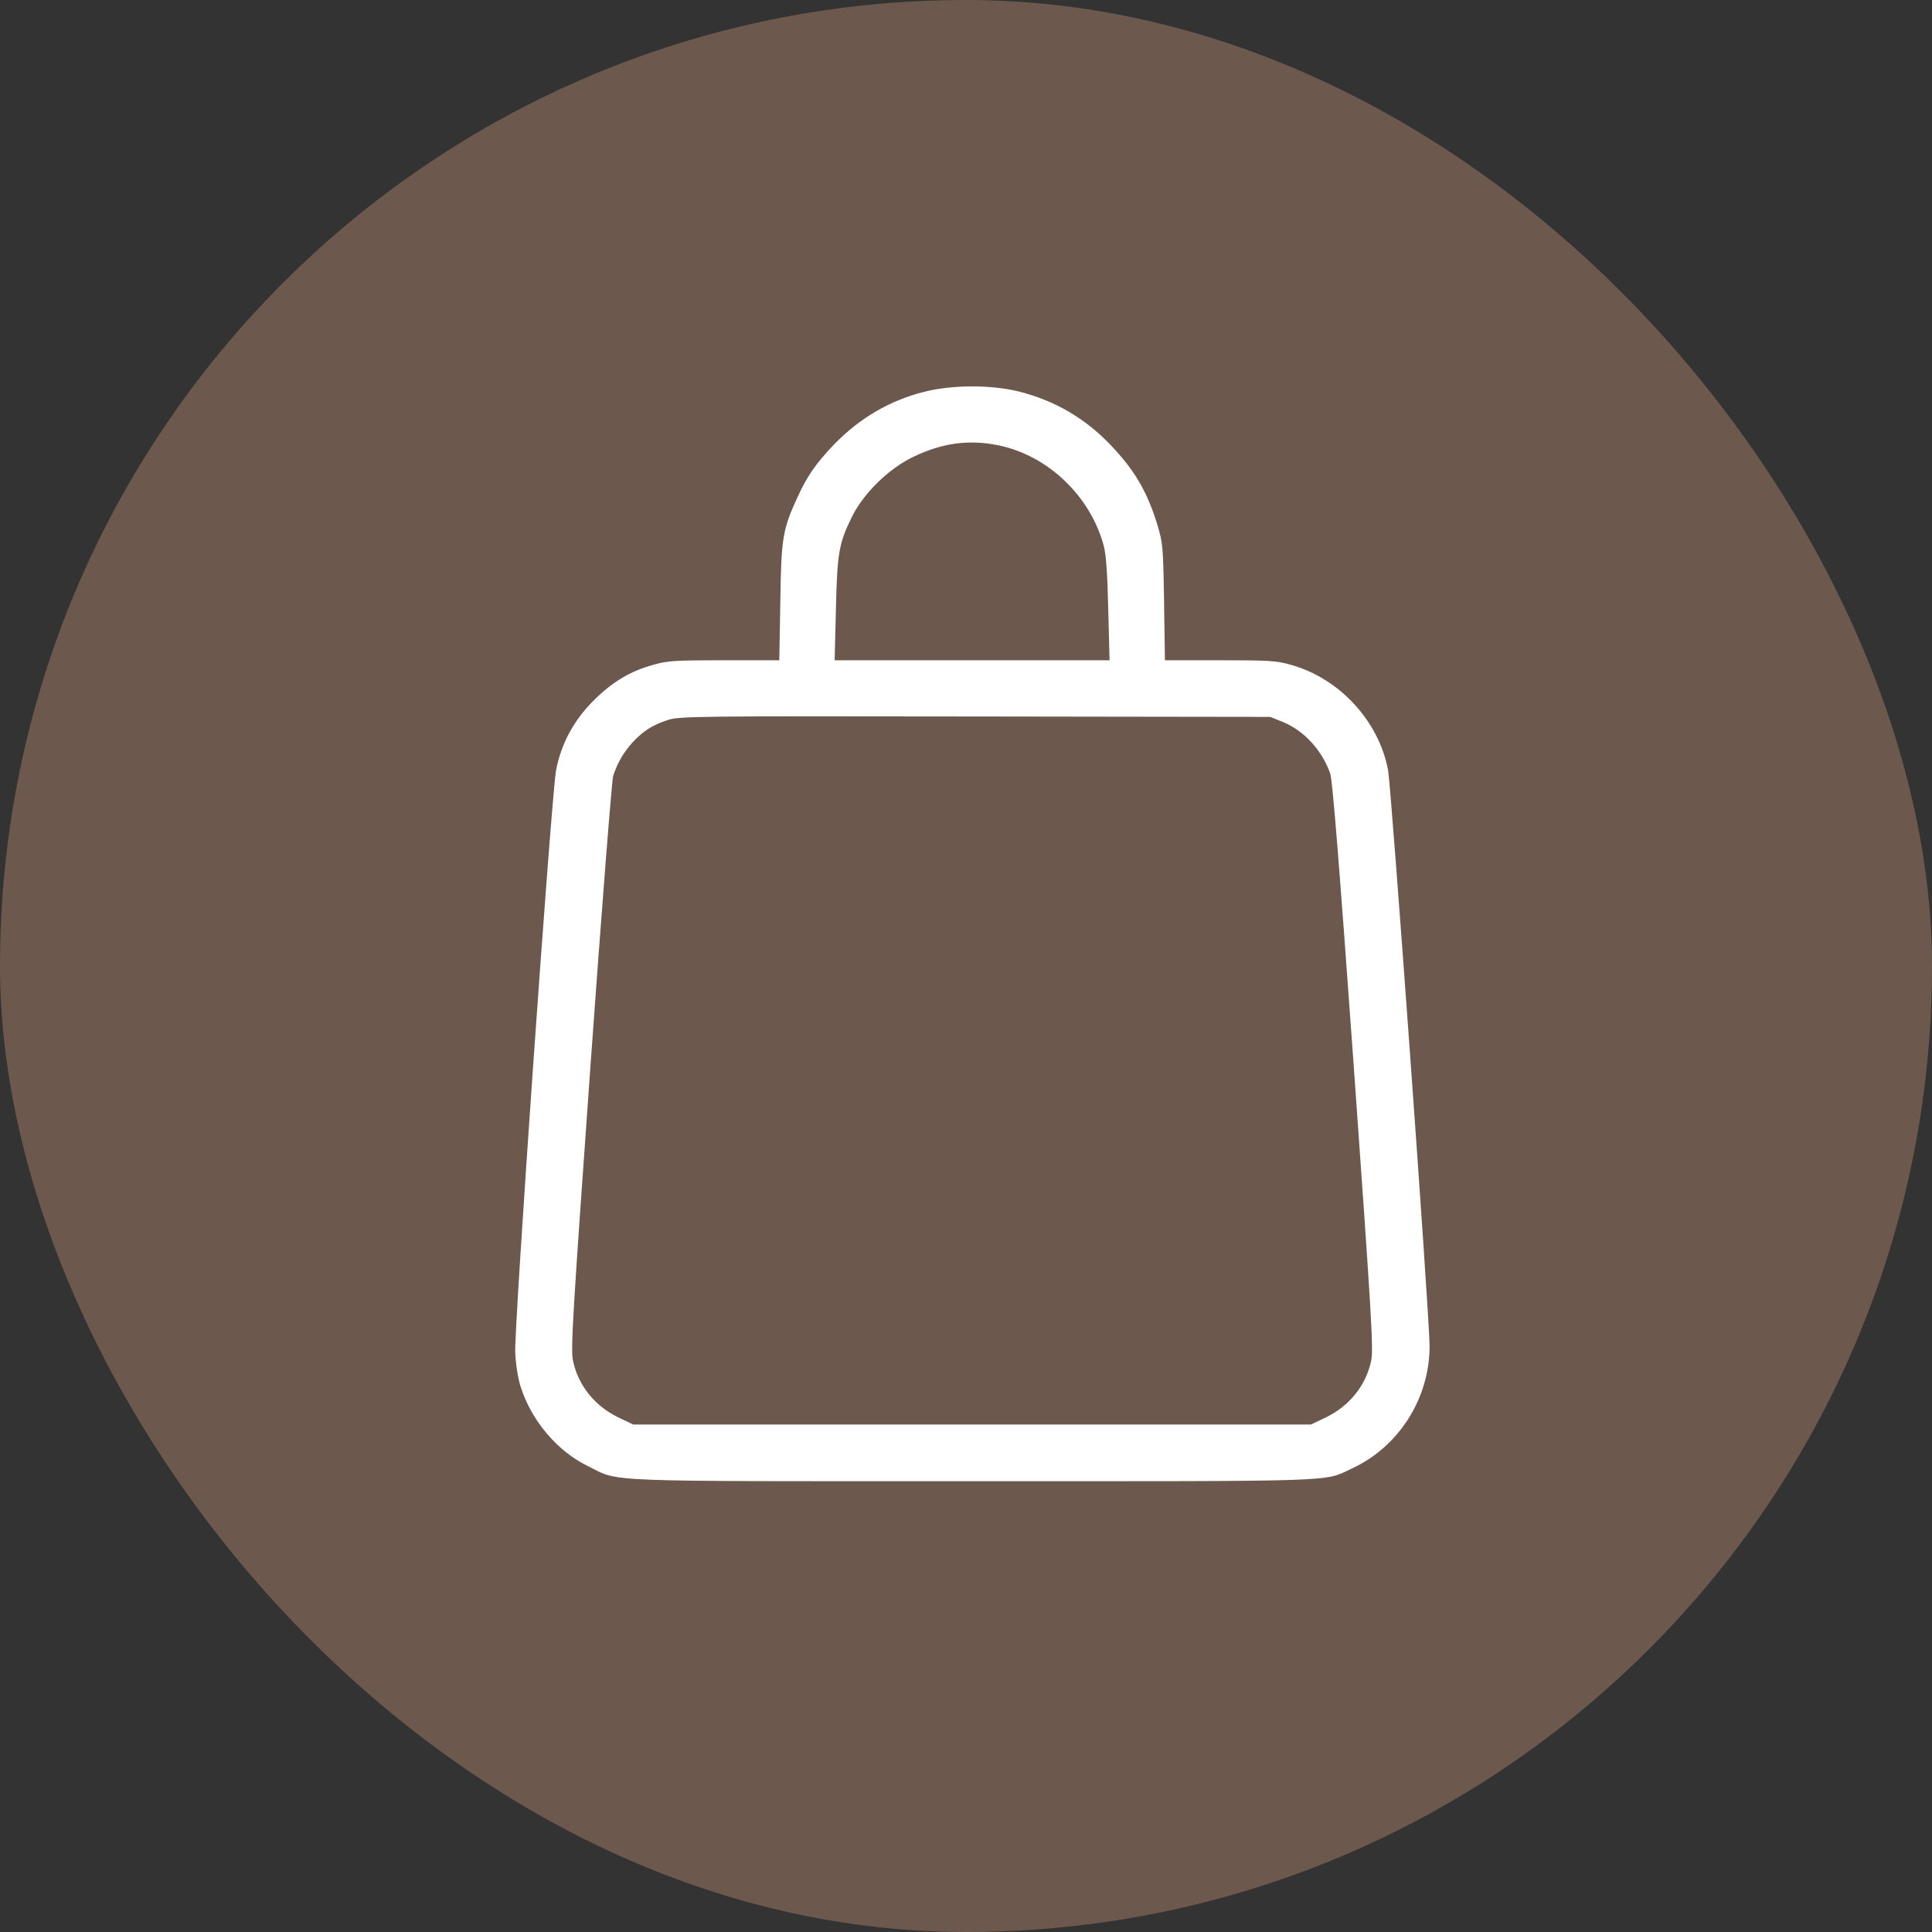
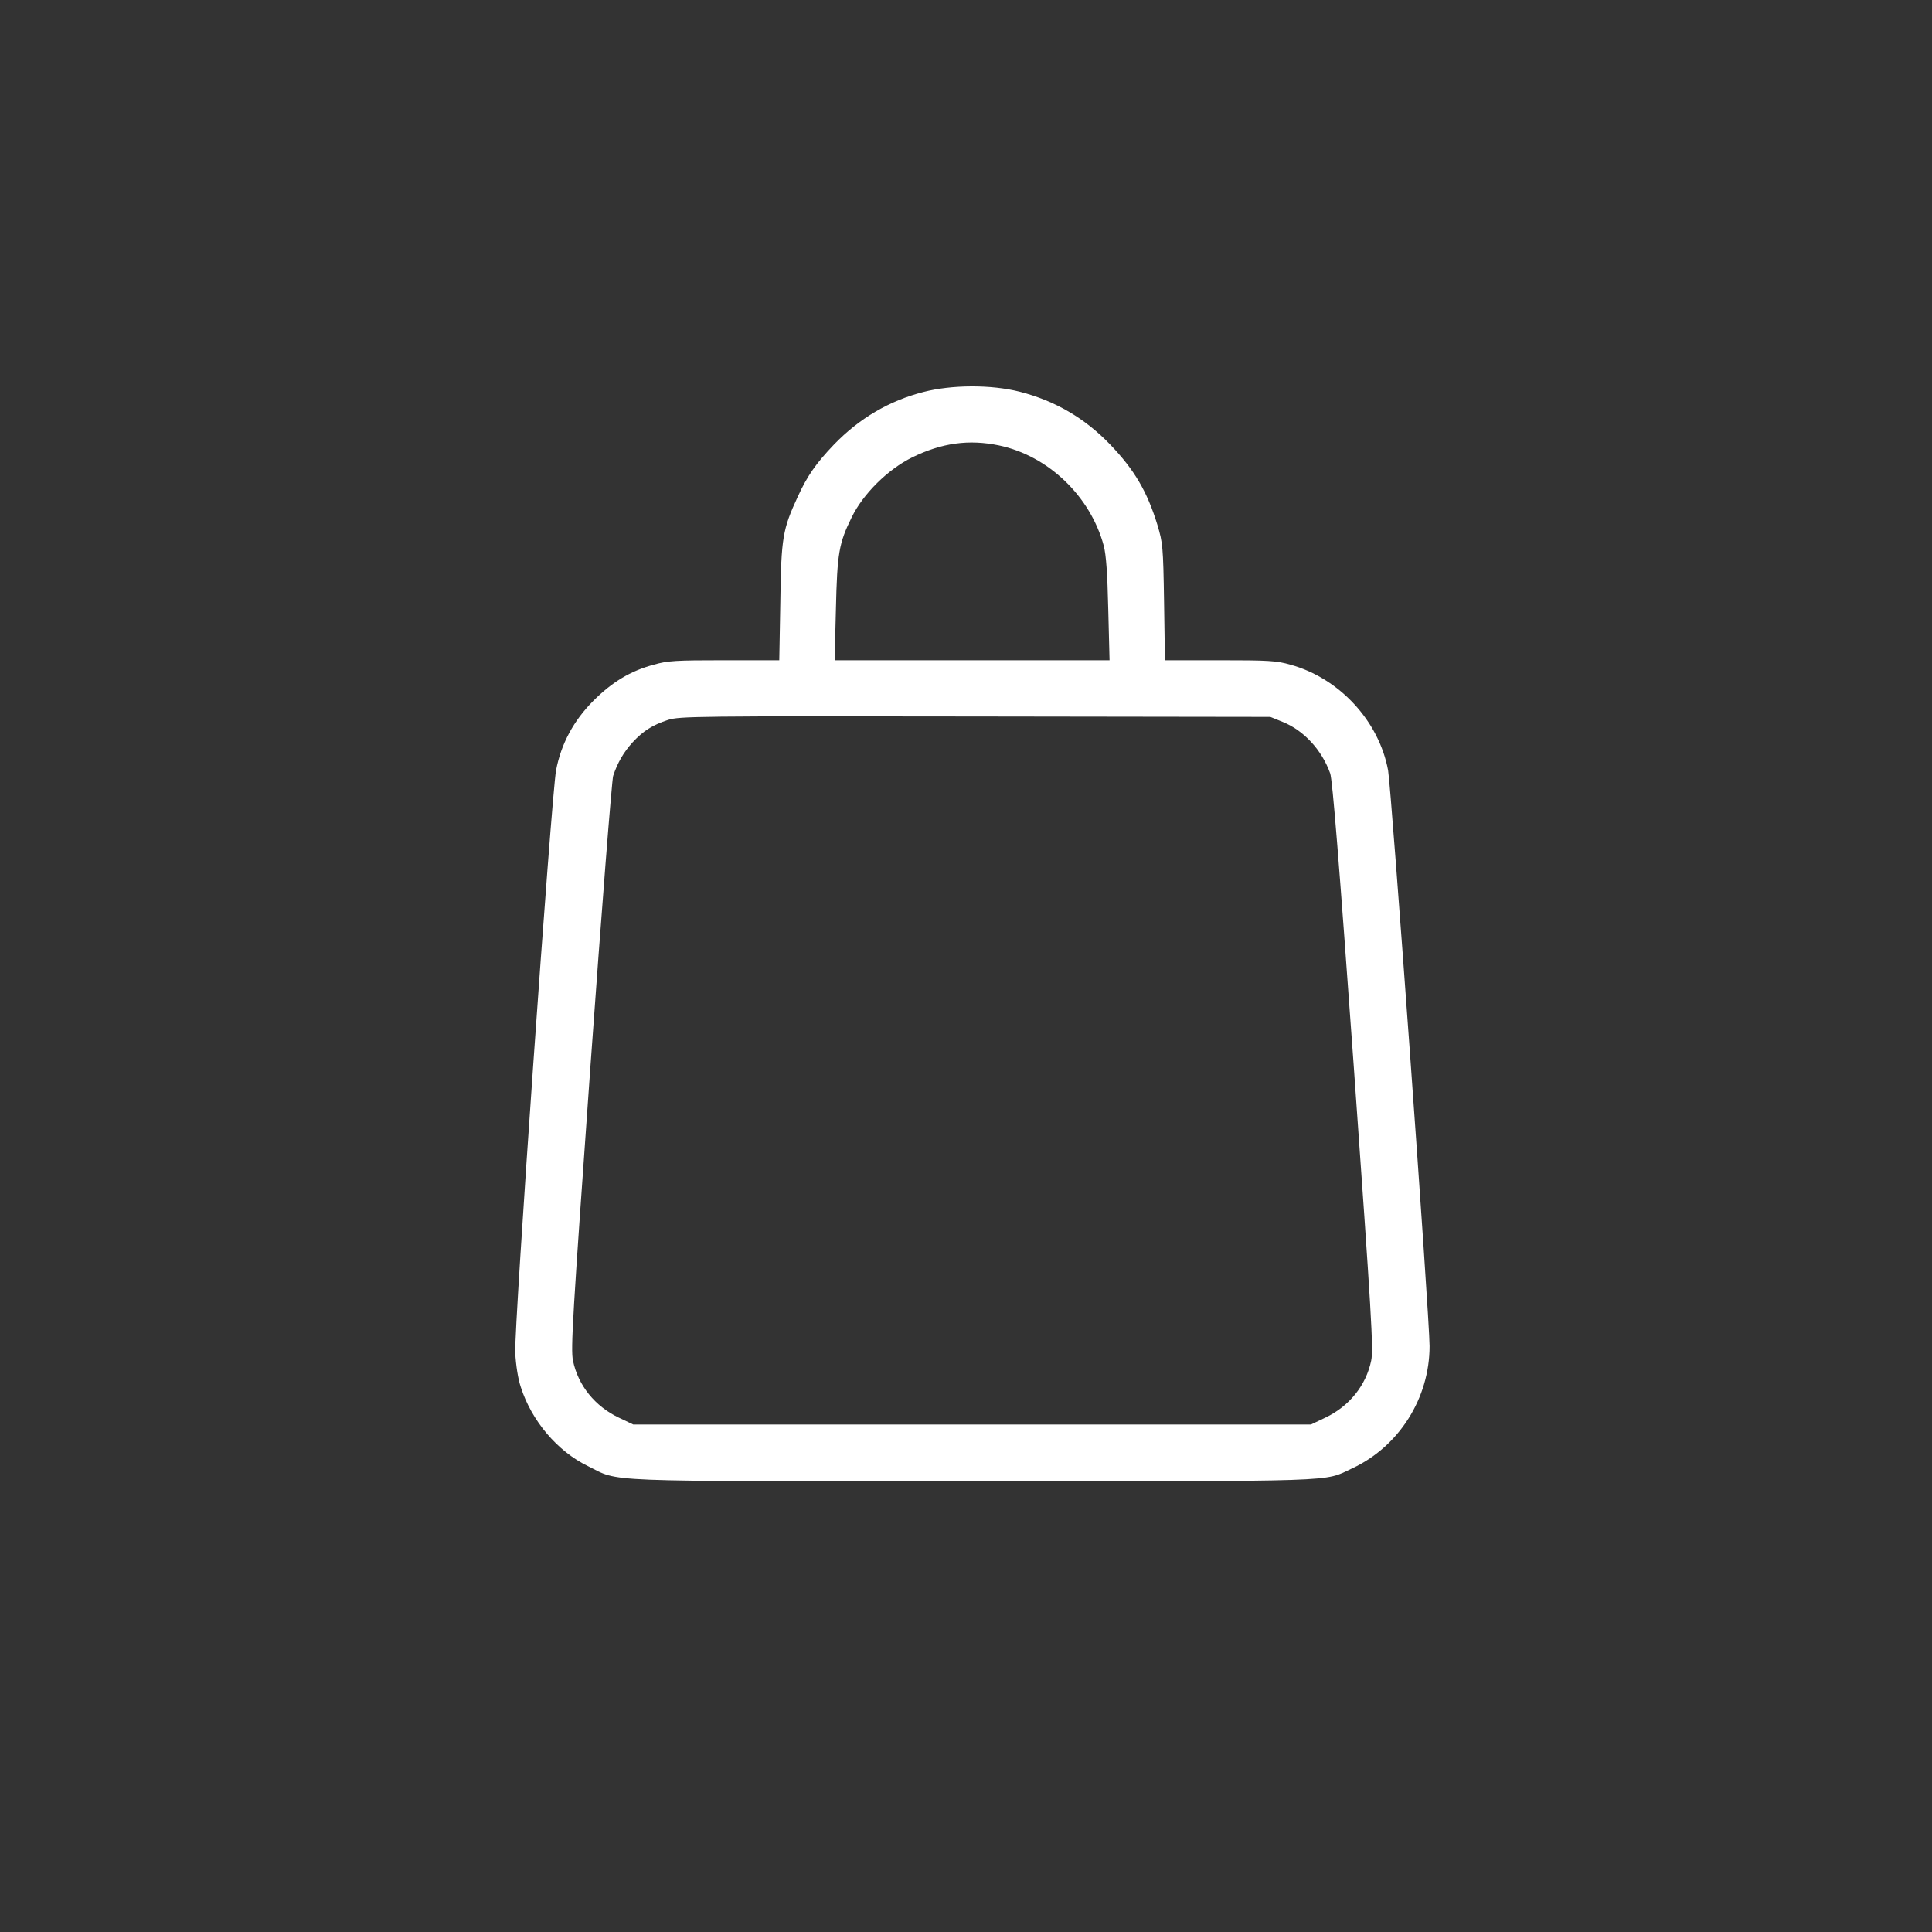
<svg xmlns="http://www.w3.org/2000/svg" width="60" height="60" viewBox="0 0 60 60" fill="none">
  <rect x="0" y="0" width="60" height="60" fill="#333333" stroke="none" />
-   <rect width="60" height="60" rx="30" fill="#6D584E" />
-   <path d="M28.682 12.173C27.613 12.445 26.683 12.996 25.9 13.806C25.336 14.397 25.07 14.782 24.778 15.419C24.307 16.435 24.26 16.694 24.234 18.692L24.201 20.505H22.494C20.98 20.505 20.735 20.518 20.297 20.644C19.579 20.837 19.009 21.182 18.431 21.76C17.814 22.377 17.422 23.108 17.269 23.924C17.123 24.727 15.961 41.246 16.001 42.016C16.021 42.388 16.087 42.826 16.174 43.078C16.506 44.121 17.309 45.07 18.252 45.528C19.281 46.033 18.391 46 30.189 46C41.821 46 41.084 46.026 41.994 45.601C43.448 44.924 44.397 43.423 44.397 41.804C44.397 40.907 43.209 24.488 43.109 23.924C42.824 22.39 41.595 21.063 40.081 20.644C39.643 20.518 39.398 20.505 37.884 20.505H36.178L36.151 18.692C36.124 16.966 36.111 16.86 35.945 16.302C35.627 15.267 35.235 14.596 34.478 13.806C33.688 12.983 32.758 12.445 31.67 12.166C30.78 11.94 29.558 11.947 28.682 12.173ZM31.019 13.832C32.553 14.151 33.867 15.413 34.279 16.953C34.352 17.238 34.392 17.796 34.418 18.925L34.458 20.505H30.189H25.92L25.96 18.925C26 17.172 26.053 16.873 26.451 16.063C26.803 15.34 27.573 14.576 28.33 14.204C29.253 13.753 30.09 13.64 31.019 13.832ZM39.829 22.417C40.493 22.683 41.051 23.293 41.31 24.017C41.383 24.23 41.582 26.713 42.04 33.08C42.598 40.907 42.657 41.897 42.584 42.255C42.425 43.025 41.901 43.676 41.157 44.028L40.712 44.24H30.189H19.666L19.221 44.028C18.477 43.676 17.953 43.025 17.794 42.255C17.721 41.897 17.78 40.914 18.338 33.093C18.683 28.273 19.002 24.223 19.042 24.097C19.175 23.692 19.367 23.36 19.646 23.054C19.978 22.696 20.263 22.517 20.748 22.357C21.107 22.244 21.591 22.238 30.289 22.251L39.451 22.264L39.829 22.417Z" fill="white" />
+   <path d="M28.682 12.173C27.613 12.445 26.683 12.996 25.9 13.806C25.336 14.397 25.07 14.782 24.778 15.419C24.307 16.435 24.26 16.694 24.234 18.692L24.201 20.505H22.494C20.98 20.505 20.735 20.518 20.297 20.644C19.579 20.837 19.009 21.182 18.431 21.76C17.814 22.377 17.422 23.108 17.269 23.924C17.123 24.727 15.961 41.246 16.001 42.016C16.021 42.388 16.087 42.826 16.174 43.078C16.506 44.121 17.309 45.07 18.252 45.528C19.281 46.033 18.391 46 30.189 46C41.821 46 41.084 46.026 41.994 45.601C43.448 44.924 44.397 43.423 44.397 41.804C44.397 40.907 43.209 24.488 43.109 23.924C42.824 22.39 41.595 21.063 40.081 20.644C39.643 20.518 39.398 20.505 37.884 20.505H36.178L36.151 18.692C36.124 16.966 36.111 16.86 35.945 16.302C35.627 15.267 35.235 14.596 34.478 13.806C33.688 12.983 32.758 12.445 31.67 12.166C30.78 11.94 29.558 11.947 28.682 12.173ZM31.019 13.832C32.553 14.151 33.867 15.413 34.279 16.953C34.352 17.238 34.392 17.796 34.418 18.925L34.458 20.505H30.189H25.92L25.96 18.925C26 17.172 26.053 16.873 26.451 16.063C26.803 15.34 27.573 14.576 28.33 14.204C29.253 13.753 30.09 13.64 31.019 13.832ZM39.829 22.417C40.493 22.683 41.051 23.293 41.31 24.017C41.383 24.23 41.582 26.713 42.04 33.08C42.598 40.907 42.657 41.897 42.584 42.255C42.425 43.025 41.901 43.676 41.157 44.028L40.712 44.24H19.666L19.221 44.028C18.477 43.676 17.953 43.025 17.794 42.255C17.721 41.897 17.78 40.914 18.338 33.093C18.683 28.273 19.002 24.223 19.042 24.097C19.175 23.692 19.367 23.36 19.646 23.054C19.978 22.696 20.263 22.517 20.748 22.357C21.107 22.244 21.591 22.238 30.289 22.251L39.451 22.264L39.829 22.417Z" fill="white" />
</svg>